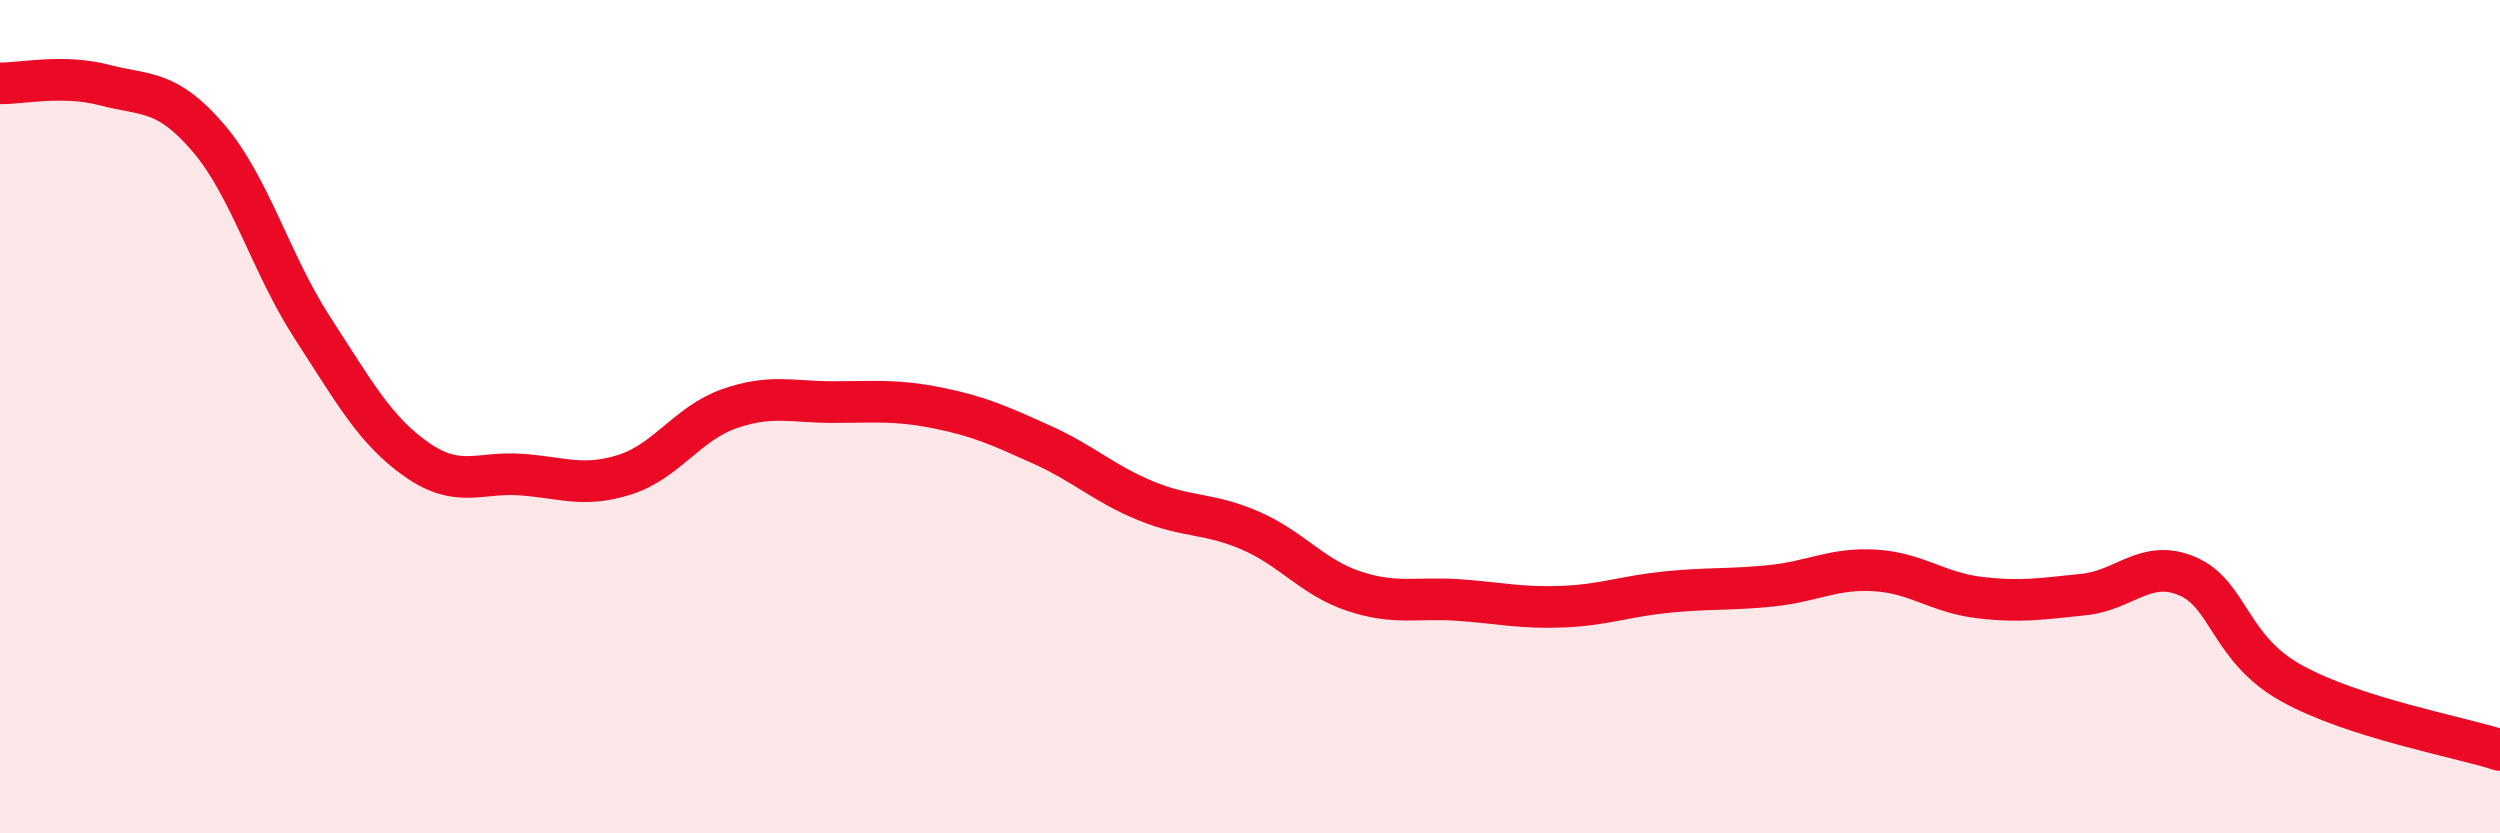
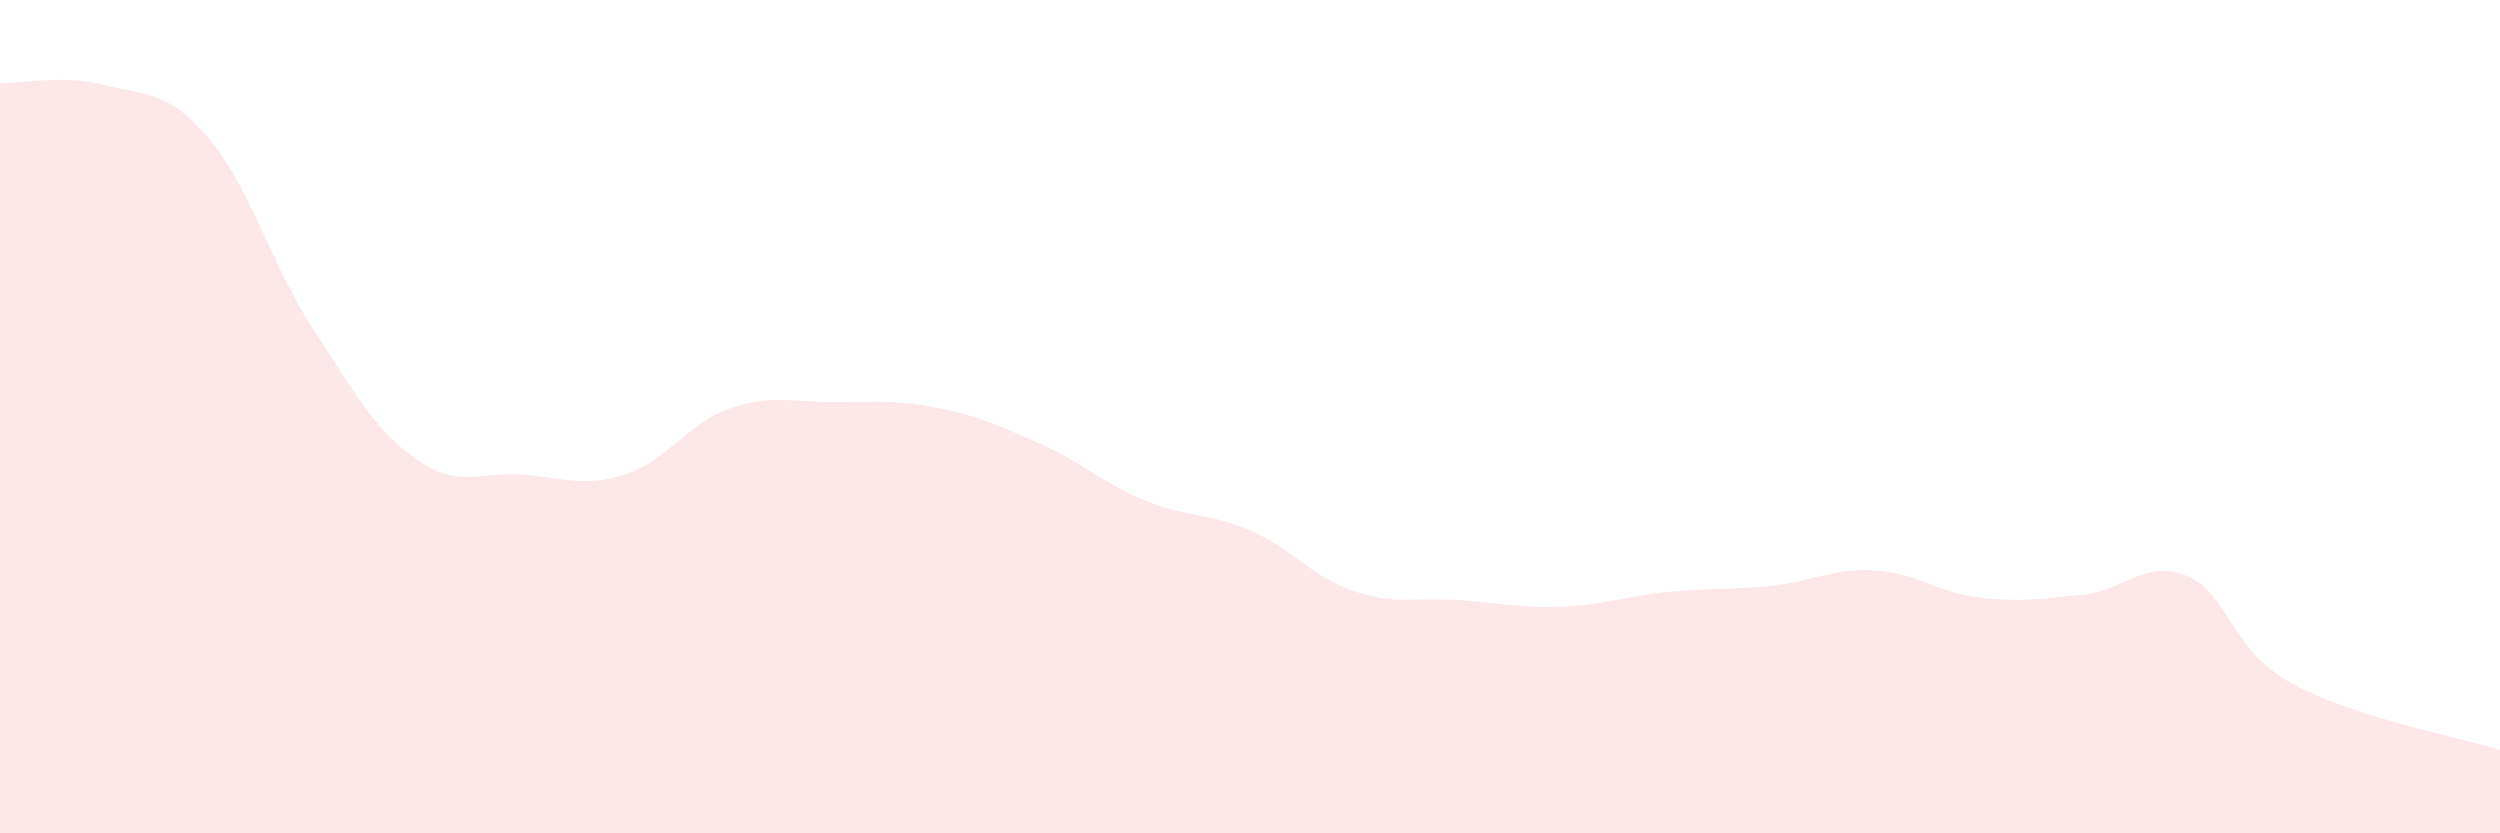
<svg xmlns="http://www.w3.org/2000/svg" width="60" height="20" viewBox="0 0 60 20">
  <path d="M 0,2 C 0.5,2.01 1.5,1.78 2.5,2.04 C 3.5,2.3 4,2.14 5,3.31 C 6,4.48 6.5,6.33 7.5,7.87 C 8.5,9.41 9,10.33 10,11.03 C 11,11.73 11.5,11.32 12.5,11.39 C 13.5,11.46 14,11.71 15,11.39 C 16,11.07 16.5,10.16 17.5,9.81 C 18.5,9.46 19,9.65 20,9.65 C 21,9.65 21.5,9.59 22.5,9.79 C 23.5,9.99 24,10.22 25,10.67 C 26,11.12 26.5,11.61 27.5,12.02 C 28.5,12.43 29,12.3 30,12.73 C 31,13.16 31.5,13.86 32.5,14.19 C 33.5,14.52 34,14.33 35,14.4 C 36,14.47 36.5,14.6 37.5,14.56 C 38.5,14.52 39,14.31 40,14.21 C 41,14.11 41.5,14.16 42.5,14.06 C 43.5,13.96 44,13.63 45,13.69 C 46,13.75 46.5,14.22 47.5,14.34 C 48.5,14.46 49,14.37 50,14.27 C 51,14.17 51.5,13.4 52.5,13.83 C 53.5,14.26 53.5,15.57 55,16.4 C 56.5,17.23 59,17.68 60,18L60 20L0 20Z" fill="#EB0A25" opacity="0.1" stroke-linecap="round" stroke-linejoin="round" />
-   <path d="M 0,2 C 0.5,2.01 1.5,1.78 2.5,2.04 C 3.5,2.3 4,2.14 5,3.31 C 6,4.48 6.5,6.33 7.5,7.87 C 8.5,9.41 9,10.33 10,11.03 C 11,11.73 11.5,11.32 12.5,11.39 C 13.5,11.46 14,11.71 15,11.39 C 16,11.07 16.5,10.16 17.5,9.81 C 18.5,9.46 19,9.65 20,9.65 C 21,9.65 21.5,9.59 22.5,9.79 C 23.5,9.99 24,10.22 25,10.67 C 26,11.12 26.5,11.61 27.5,12.02 C 28.5,12.43 29,12.3 30,12.73 C 31,13.16 31.5,13.86 32.5,14.19 C 33.5,14.52 34,14.33 35,14.4 C 36,14.47 36.5,14.6 37.5,14.56 C 38.5,14.52 39,14.31 40,14.21 C 41,14.11 41.5,14.16 42.5,14.06 C 43.5,13.96 44,13.63 45,13.69 C 46,13.75 46.5,14.22 47.5,14.34 C 48.5,14.46 49,14.37 50,14.27 C 51,14.17 51.5,13.4 52.5,13.83 C 53.5,14.26 53.5,15.57 55,16.4 C 56.5,17.23 59,17.68 60,18" stroke="#EB0A25" stroke-width="1" fill="none" stroke-linecap="round" stroke-linejoin="round" />
</svg>